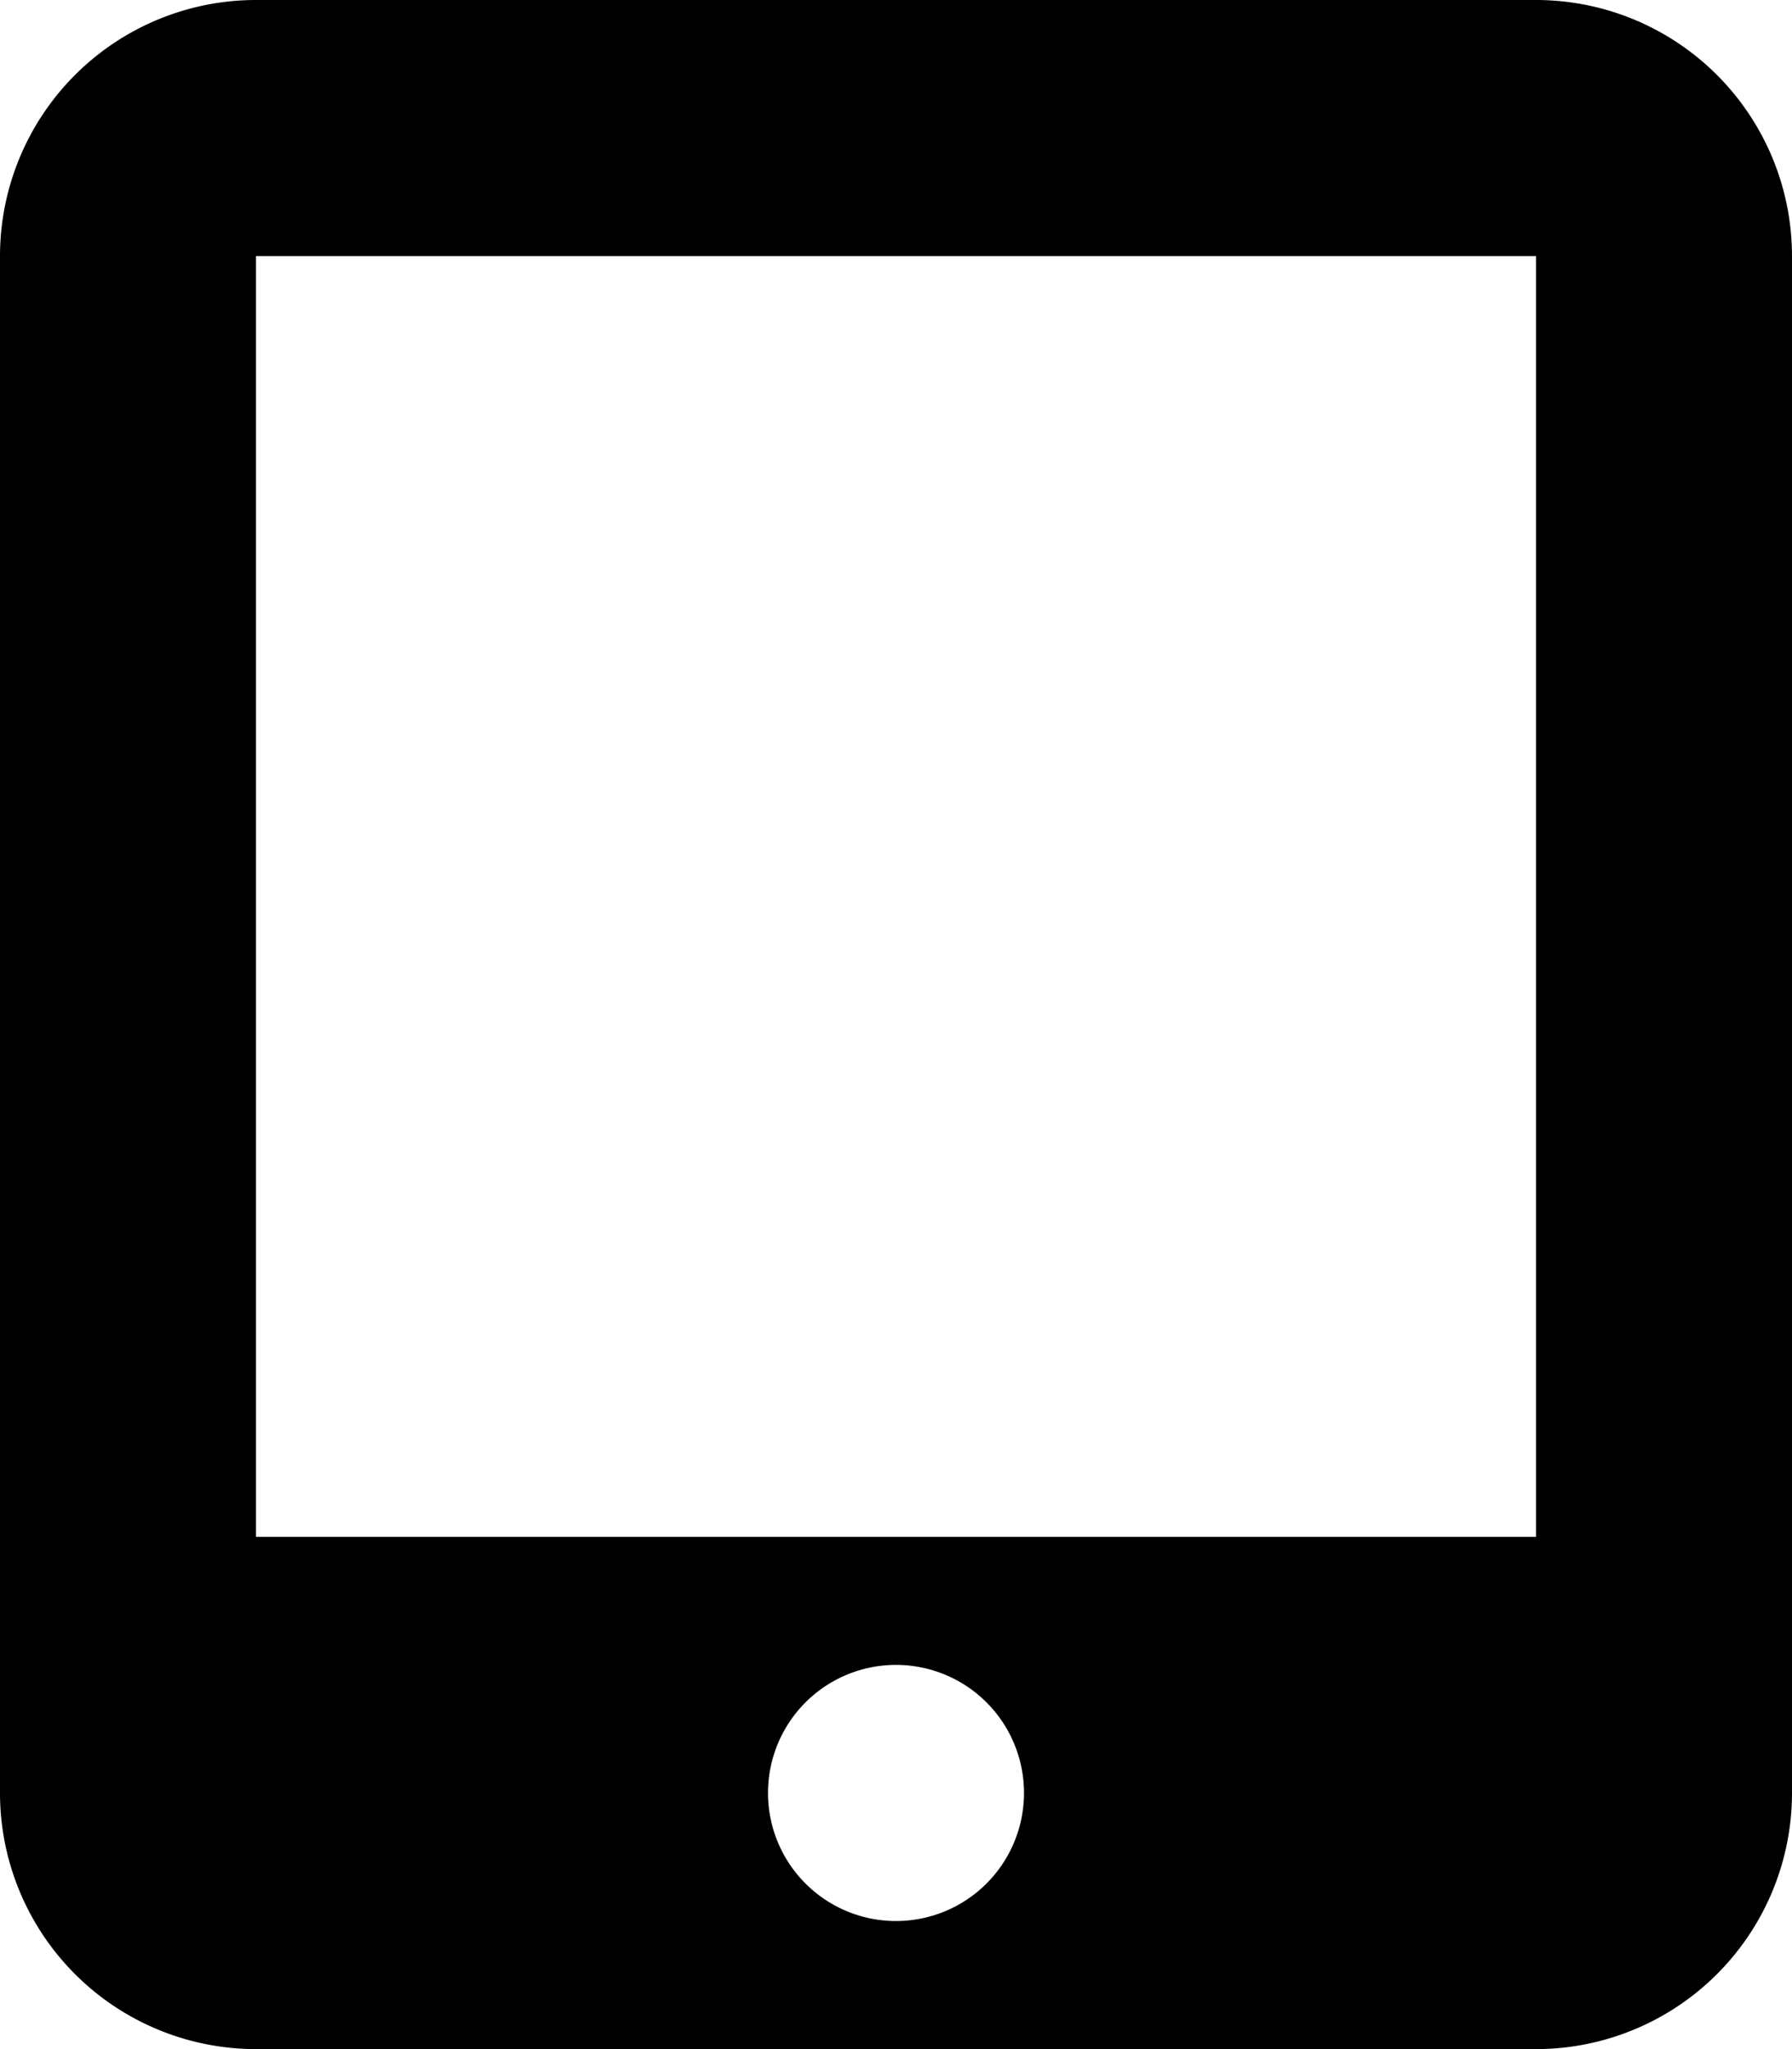
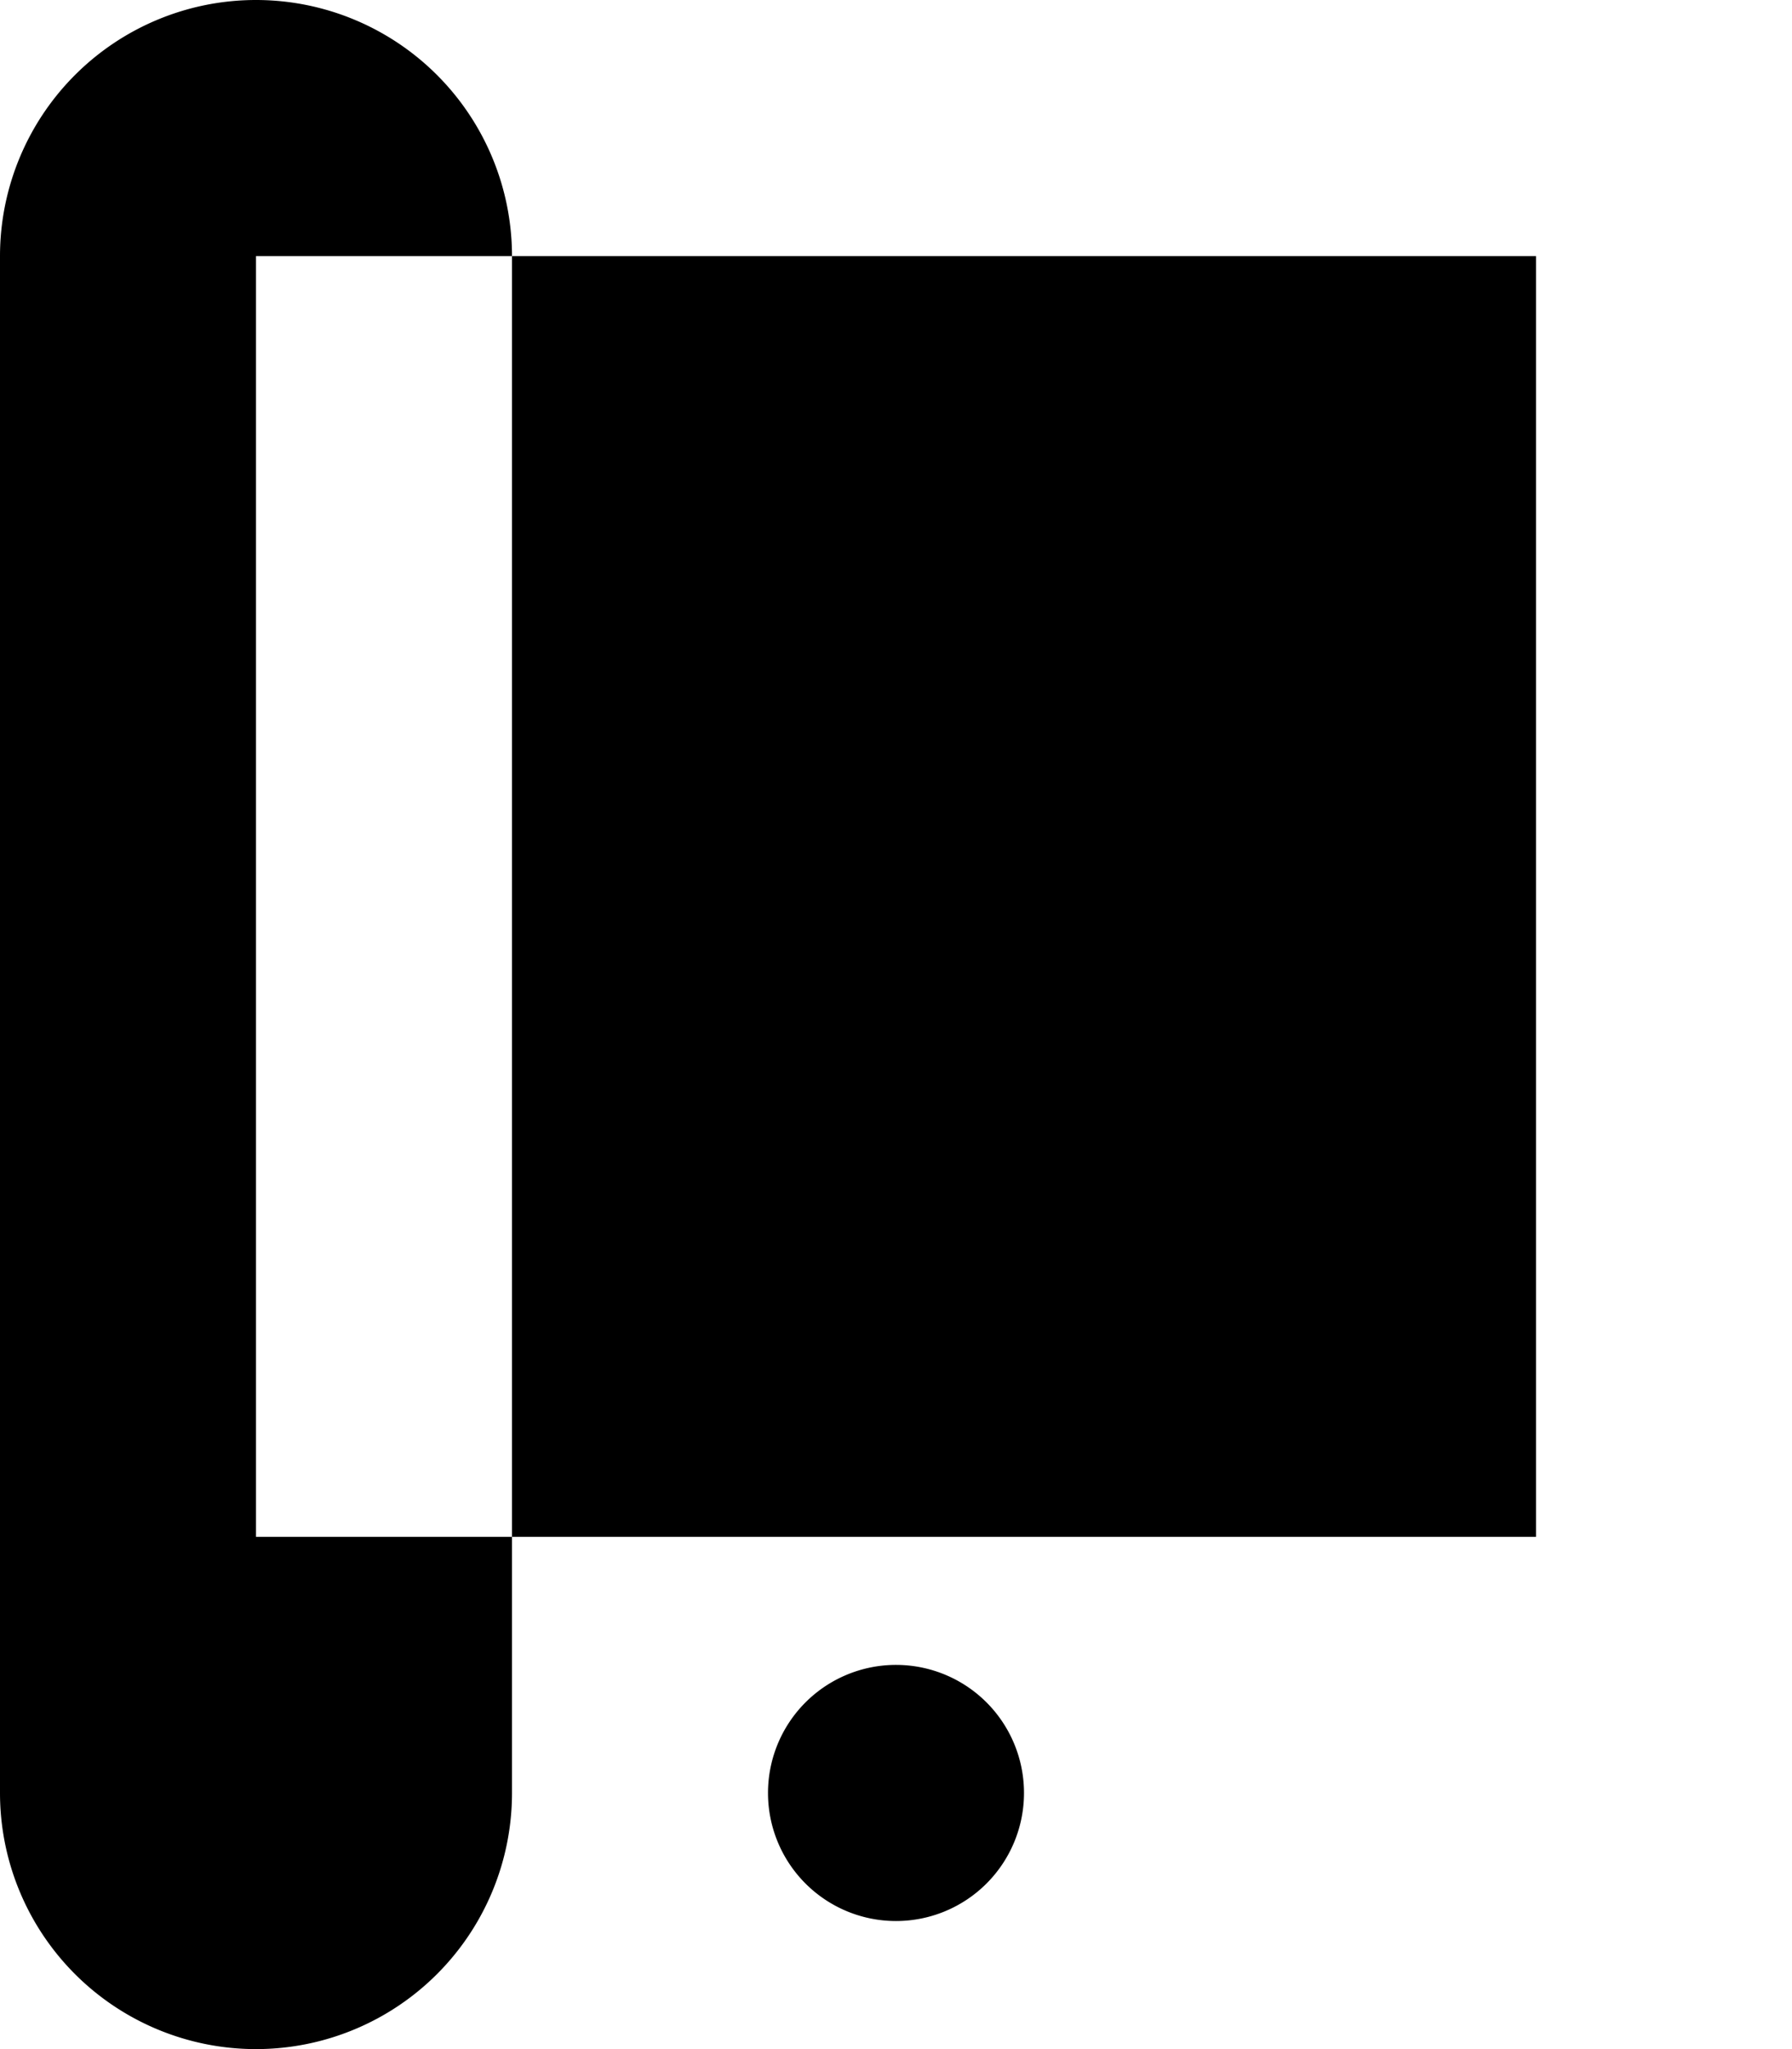
<svg xmlns="http://www.w3.org/2000/svg" viewBox="0 0 448 512">
-   <path d="M0 64A64 64 0 0 1 64 0h320a64 64 0 0 1 64 64v384a64 64 0 0 1-64 64H64a64 64 0 0 1-64-64V64zm256 384a32 32 0 1 0-64 0 32 32 0 1 0 64 0zM384 64H64v320h320V64z" />
+   <path d="M0 64A64 64 0 0 1 64 0a64 64 0 0 1 64 64v384a64 64 0 0 1-64 64H64a64 64 0 0 1-64-64V64zm256 384a32 32 0 1 0-64 0 32 32 0 1 0 64 0zM384 64H64v320h320V64z" />
</svg>